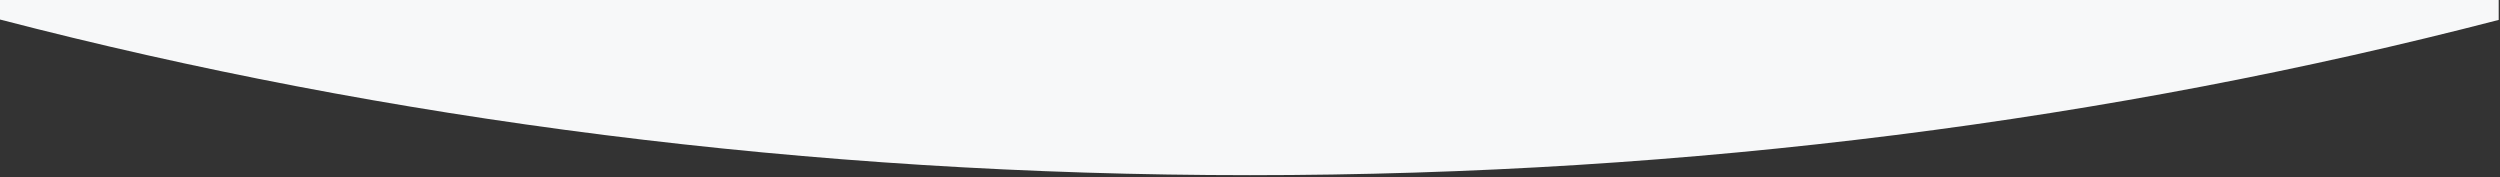
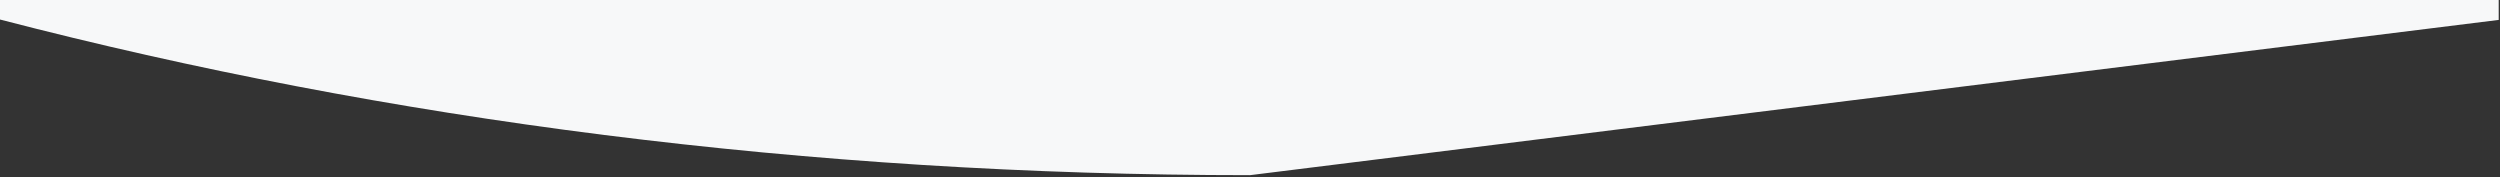
<svg xmlns="http://www.w3.org/2000/svg" version="1.1" id="Laag_1" x="0px" y="0px" viewBox="0 0 1921 136" style="enable-background:new 0 0 1921 136;" xml:space="preserve">
  <rect x="0" y="0" width="1921" height="136" fill="#333333" stroke="none" />
  <style type="text/css"> .st0{fill-rule:evenodd;clip-rule:evenodd;fill:transparent;} .st1{fill-rule:evenodd;clip-rule:evenodd;fill:#F7F8F9;} </style>
-   <rect class="st0" width="1920" height="136" />
-   <path class="st1" d="M1920,15.3V0H0v15c296.8,77.1,621,119.6,960.5,119.6C1299.6,134.6,1623.5,92.2,1920,15.3z" />
+   <path class="st1" d="M1920,15.3V0H0v15c296.8,77.1,621,119.6,960.5,119.6z" />
</svg>